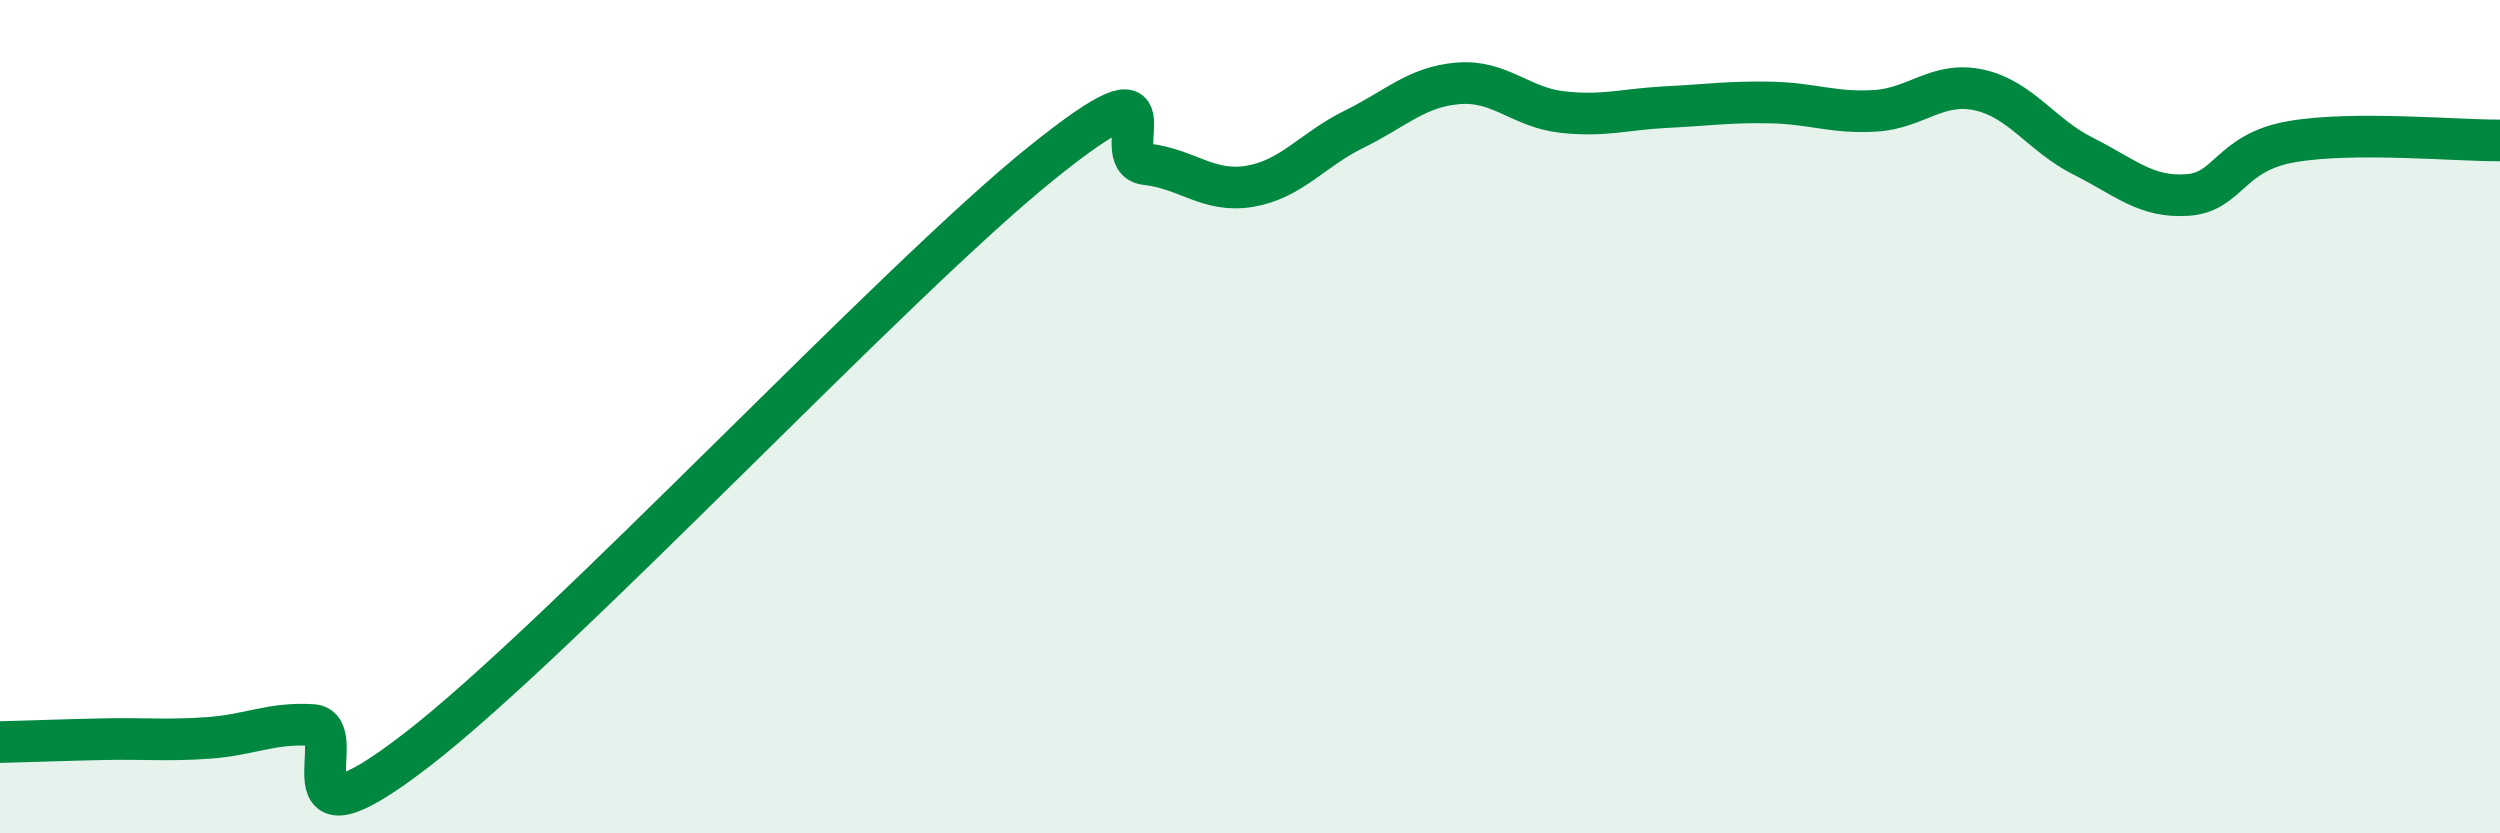
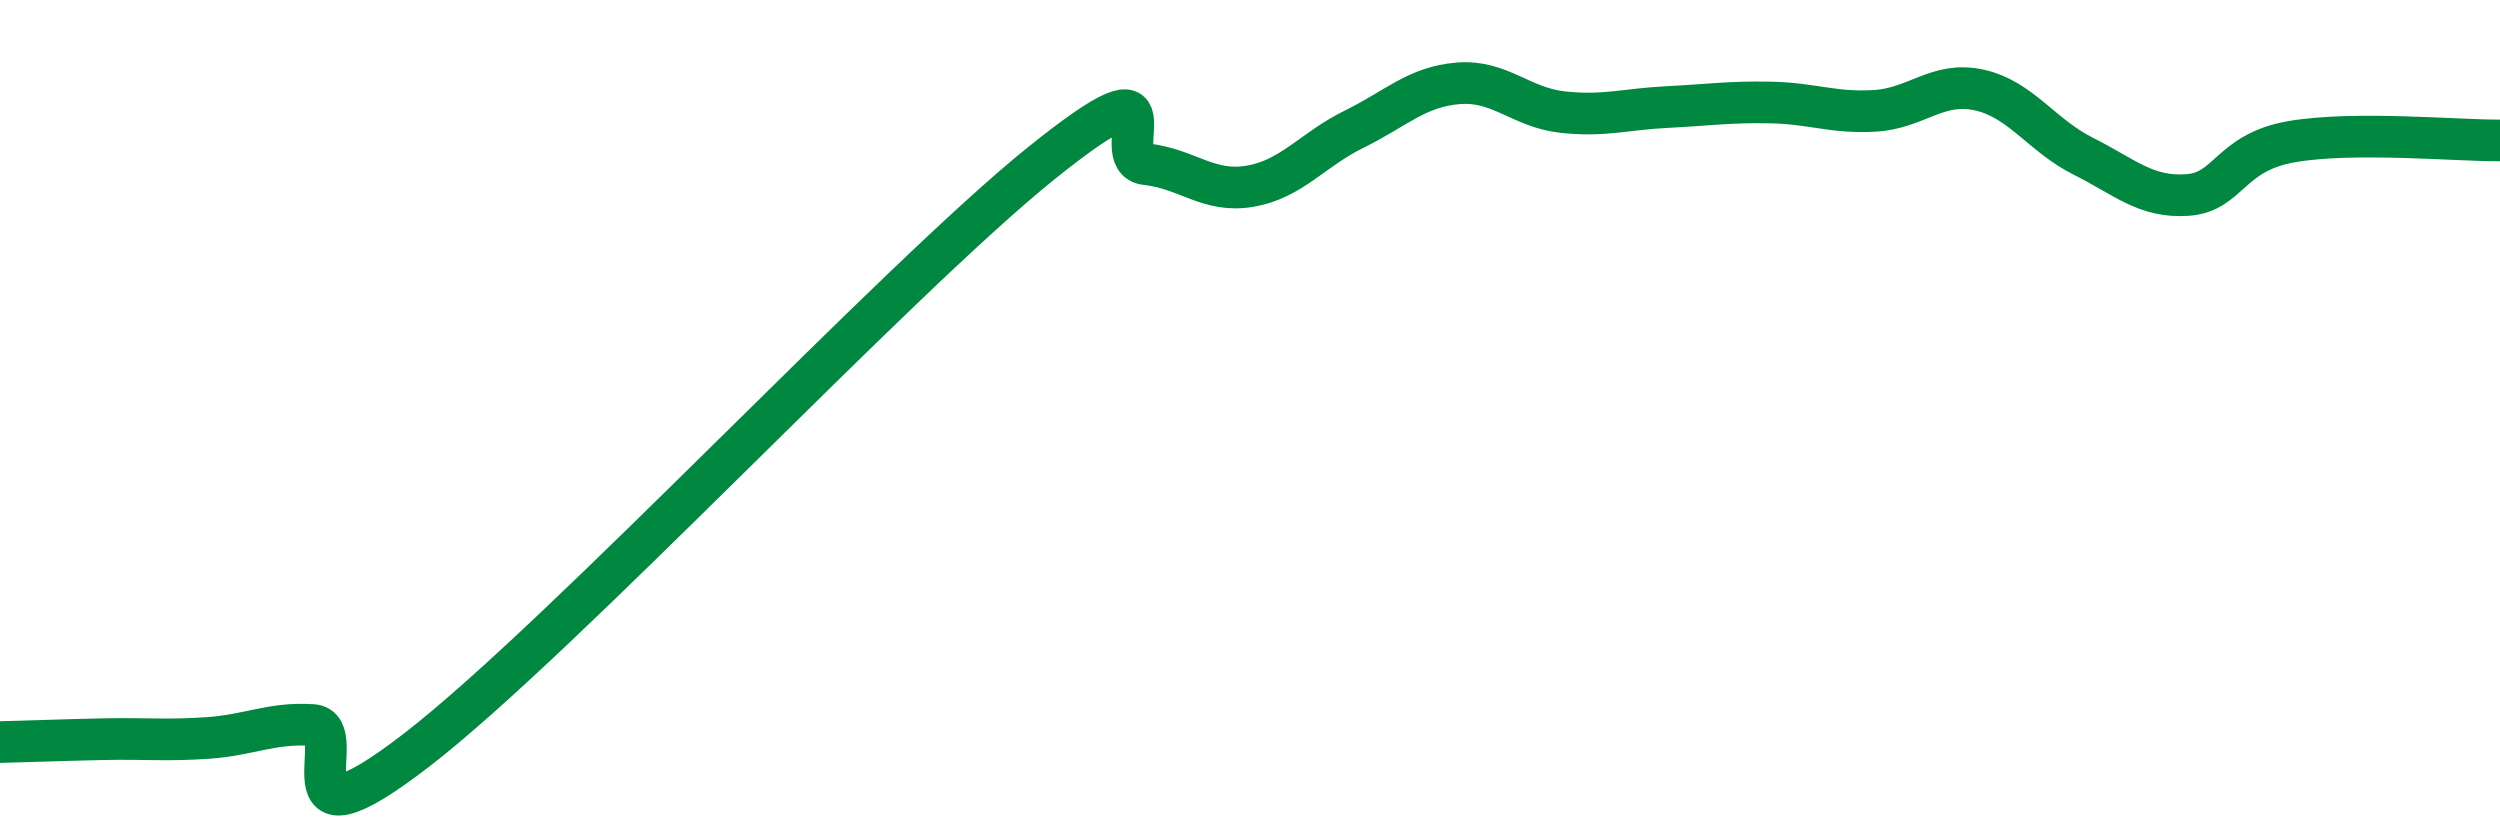
<svg xmlns="http://www.w3.org/2000/svg" width="60" height="20" viewBox="0 0 60 20">
-   <path d="M 0,17.81 C 0.5,17.8 1.5,17.76 2.5,17.74 C 3.5,17.72 4,17.78 5,17.71 C 6,17.64 6.5,17.34 7.5,17.4 C 8.5,17.46 6.5,20.7 10,18 C 13.5,15.3 21.5,6.72 25,3.91 C 28.5,1.1 26.5,3.83 27.5,3.94 C 28.5,4.05 29,4.64 30,4.47 C 31,4.3 31.5,3.59 32.5,3.1 C 33.5,2.61 34,2.08 35,2 C 36,1.92 36.5,2.58 37.5,2.69 C 38.5,2.8 39,2.62 40,2.57 C 41,2.52 41.5,2.44 42.5,2.46 C 43.5,2.48 44,2.72 45,2.66 C 46,2.6 46.5,1.94 47.5,2.16 C 48.5,2.38 49,3.25 50,3.75 C 51,4.25 51.5,4.75 52.5,4.68 C 53.5,4.61 53.5,3.66 55,3.4 C 56.5,3.14 59,3.38 60,3.37L60 20L0 20Z" fill="#008740" opacity="0.1" stroke-linecap="round" stroke-linejoin="round" />
  <path d="M 0,17.81 C 0.5,17.8 1.5,17.76 2.5,17.74 C 3.5,17.72 4,17.78 5,17.71 C 6,17.64 6.5,17.34 7.5,17.4 C 8.5,17.46 6.5,20.7 10,18 C 13.5,15.3 21.5,6.72 25,3.91 C 28.5,1.1 26.5,3.83 27.5,3.94 C 28.5,4.05 29,4.64 30,4.47 C 31,4.3 31.5,3.59 32.5,3.1 C 33.5,2.61 34,2.08 35,2 C 36,1.92 36.5,2.58 37.5,2.69 C 38.5,2.8 39,2.62 40,2.57 C 41,2.52 41.5,2.44 42.5,2.46 C 43.5,2.48 44,2.72 45,2.66 C 46,2.6 46.5,1.94 47.5,2.16 C 48.5,2.38 49,3.25 50,3.75 C 51,4.25 51.5,4.75 52.5,4.68 C 53.5,4.61 53.5,3.66 55,3.4 C 56.5,3.14 59,3.38 60,3.37" stroke="#008740" stroke-width="1" fill="none" stroke-linecap="round" stroke-linejoin="round" />
</svg>